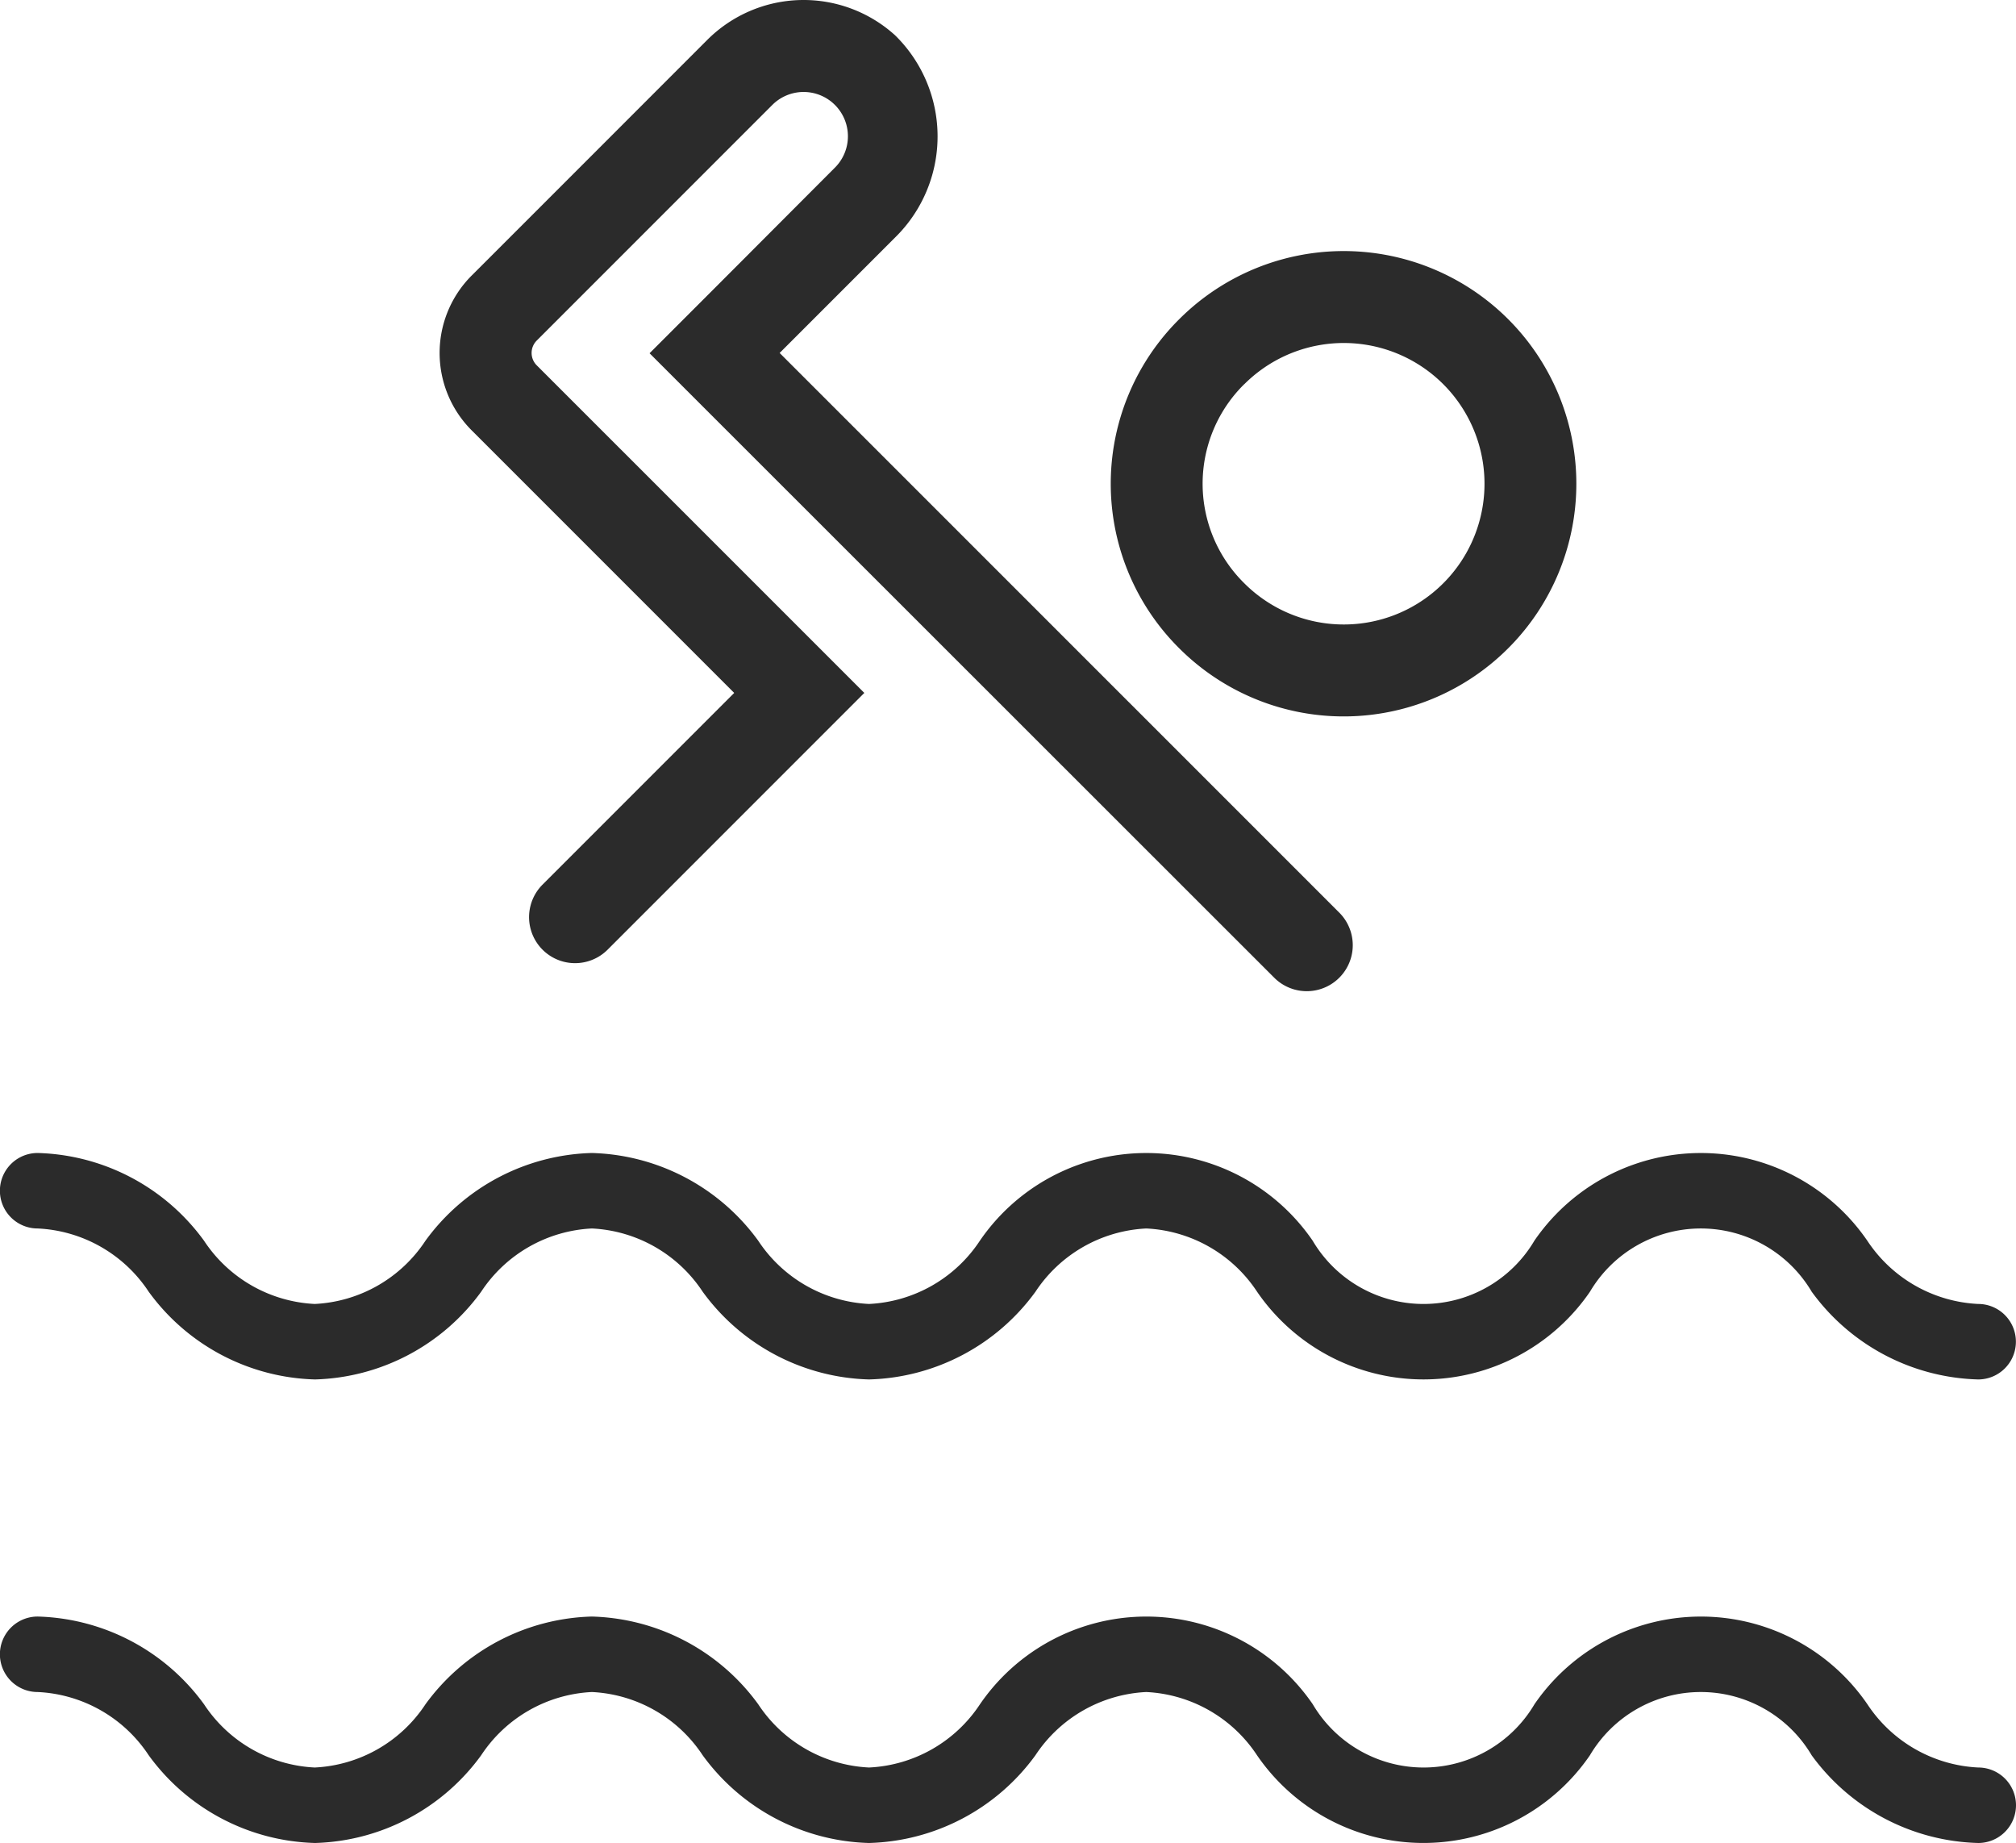
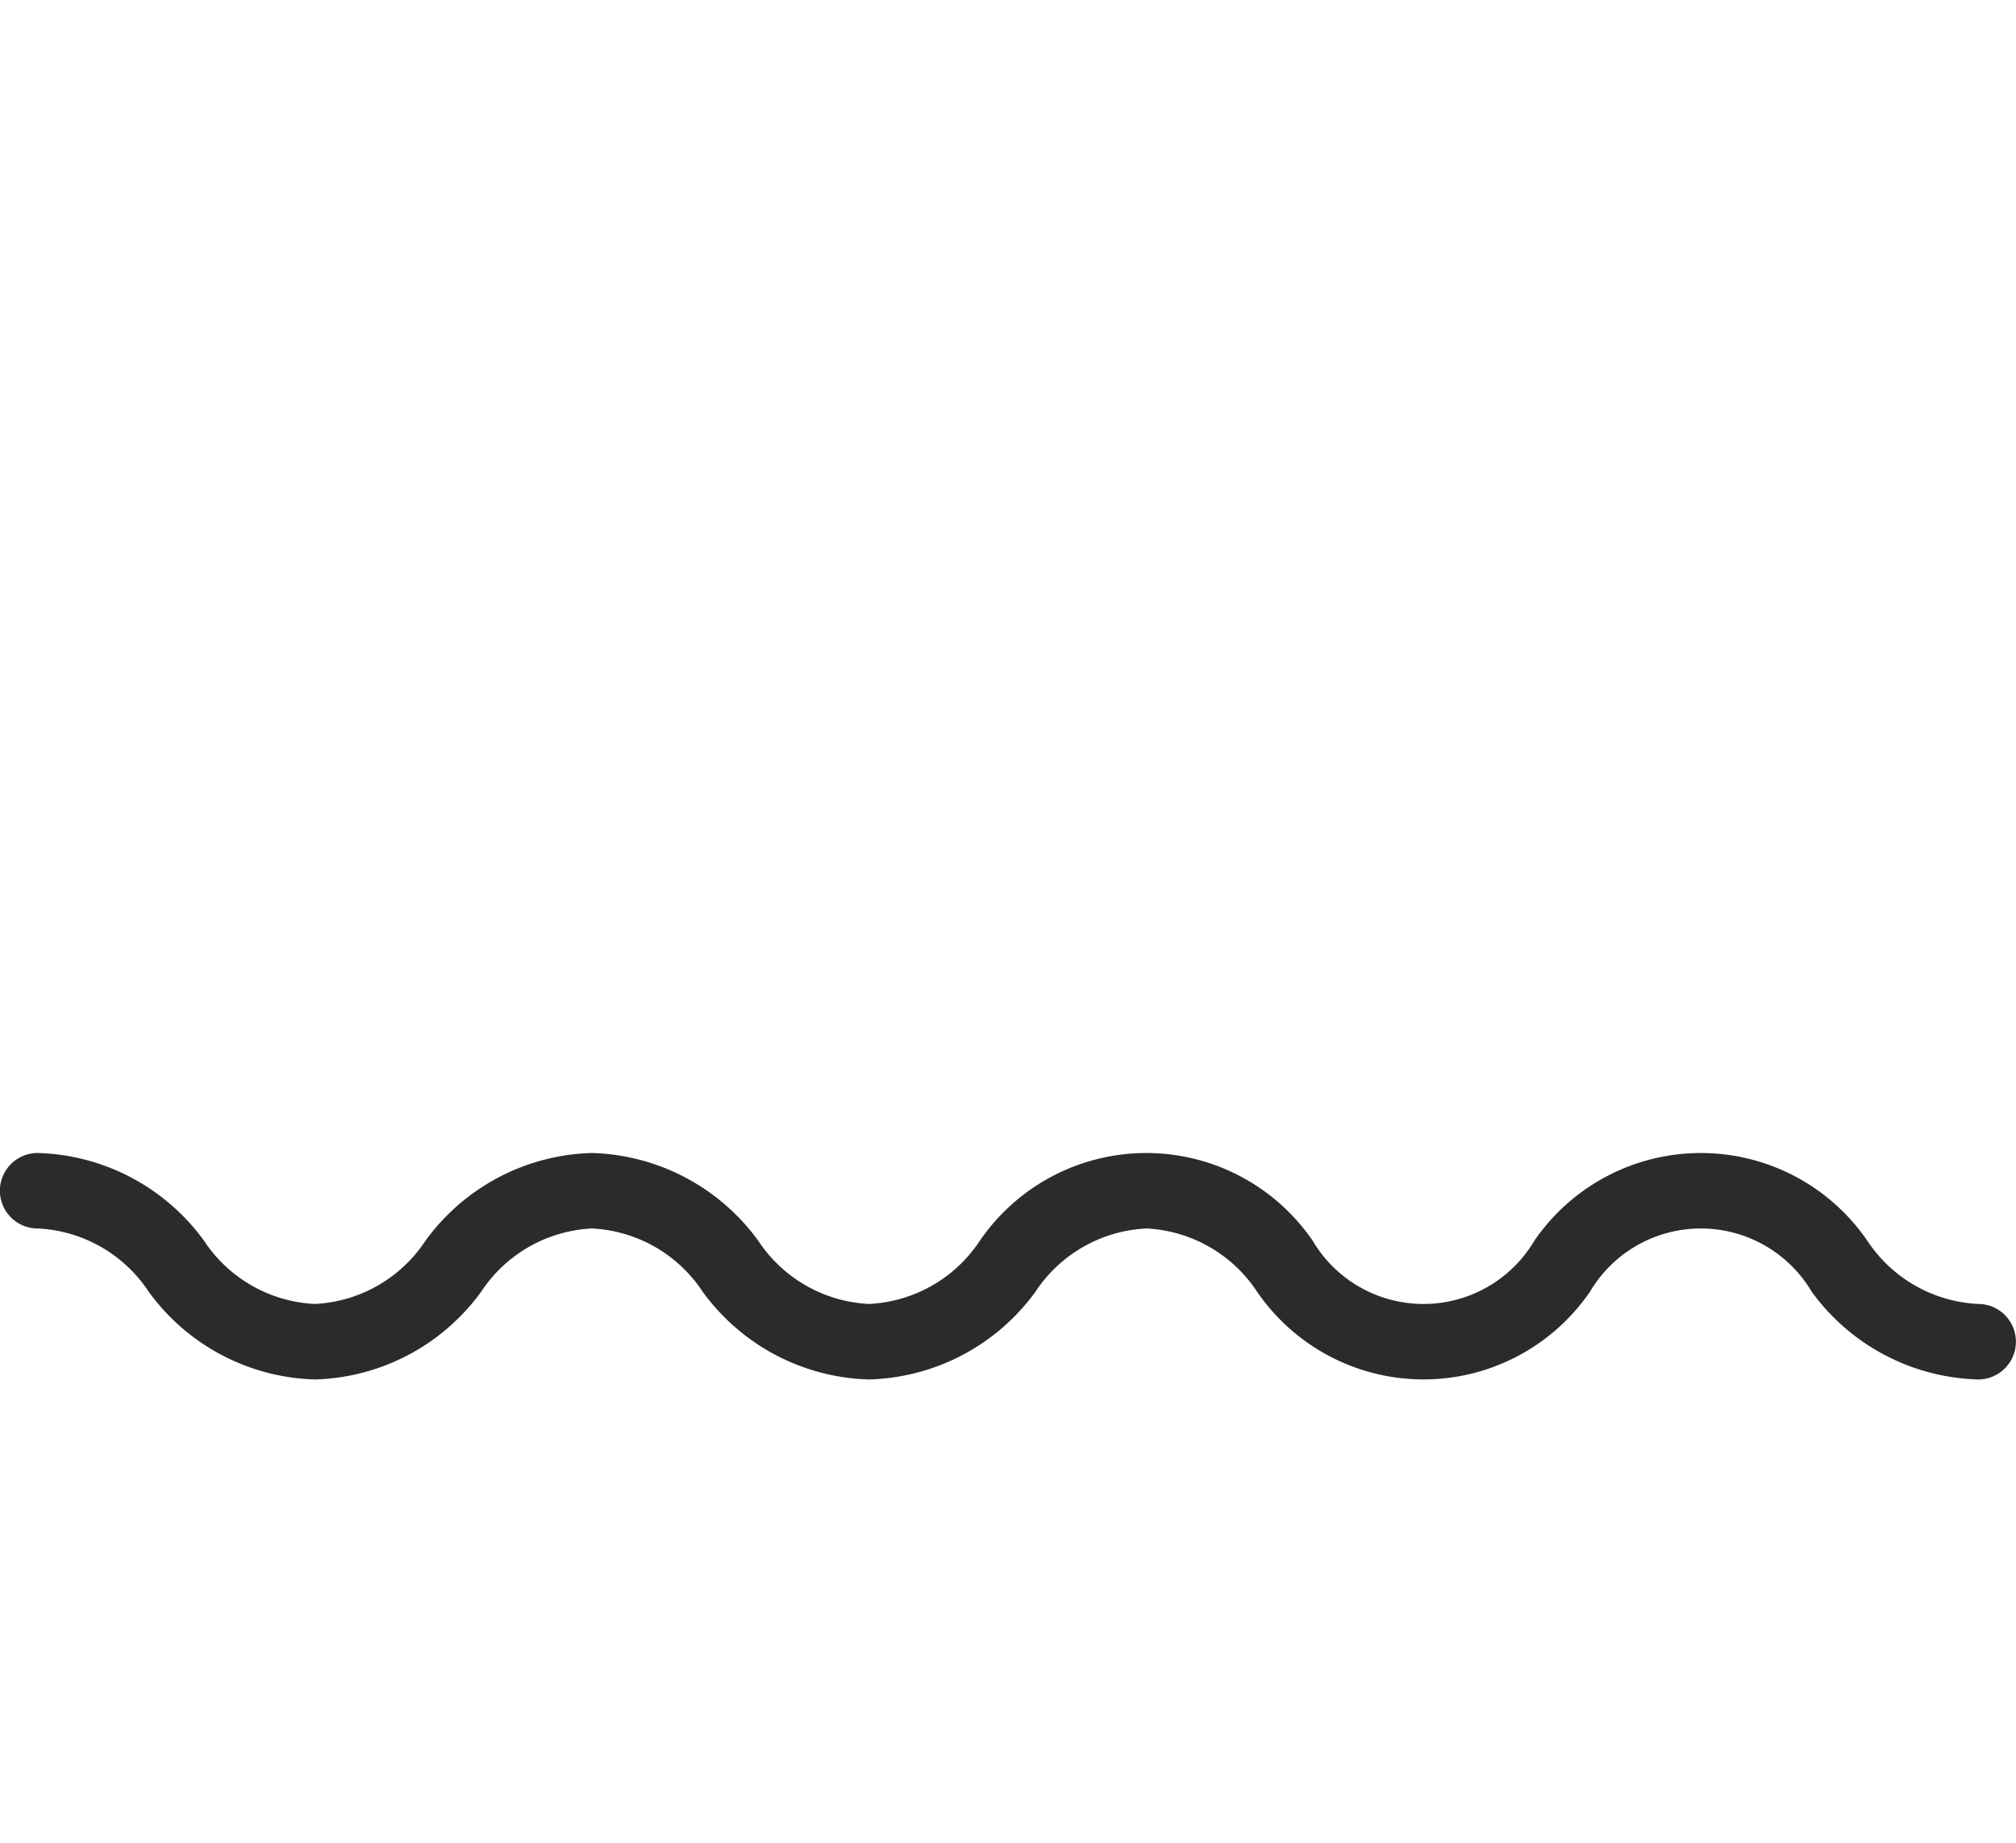
<svg xmlns="http://www.w3.org/2000/svg" id="Ilustración_41" data-name="Ilustración 41" width="43.382" height="39.651" viewBox="0 0 43.382 39.651">
  <g id="Grupo_160" data-name="Grupo 160">
-     <path id="Trazado_287" data-name="Trazado 287" d="M10.354,63.093a3.029,3.029,0,0,1,2.383-1.361,3.031,3.031,0,0,1,2.384,1.361A4.575,4.575,0,0,0,18.7,64.98a4.576,4.576,0,0,0,3.581-1.887,3.032,3.032,0,0,1,2.385-1.361,3.03,3.03,0,0,1,2.384,1.361,4.343,4.343,0,0,0,7.163,0,2.772,2.772,0,0,1,4.772,0A4.578,4.578,0,0,0,42.57,64.98a.812.812,0,1,0,0-1.624,3.032,3.032,0,0,1-2.386-1.361,4.344,4.344,0,0,0-7.164,0,2.771,2.771,0,0,1-4.771,0,4.341,4.341,0,0,0-7.161,0A3.03,3.03,0,0,1,18.7,63.356a3.028,3.028,0,0,1-2.384-1.361,4.576,4.576,0,0,0-3.58-1.887,4.575,4.575,0,0,0-3.58,1.887,3.027,3.027,0,0,1-2.383,1.361,3.027,3.027,0,0,1-2.383-1.361,4.575,4.575,0,0,0-3.58-1.887.812.812,0,0,0,0,1.624A3.029,3.029,0,0,1,3.2,63.093a4.574,4.574,0,0,0,3.58,1.887A4.573,4.573,0,0,0,10.354,63.093Z" transform="translate(0 -25.329)" fill="#2b2b2b" />
    <path id="Trazado_288" data-name="Trazado 288" d="M10.354,45.856a3.029,3.029,0,0,1,2.383-1.361,3.03,3.03,0,0,1,2.384,1.361,4.575,4.575,0,0,0,3.58,1.887,4.576,4.576,0,0,0,3.581-1.887,3.031,3.031,0,0,1,2.385-1.361,3.029,3.029,0,0,1,2.384,1.361,4.343,4.343,0,0,0,7.163,0,2.772,2.772,0,0,1,4.772,0,4.578,4.578,0,0,0,3.582,1.887.812.812,0,1,0,0-1.624,3.034,3.034,0,0,1-2.386-1.361,4.344,4.344,0,0,0-7.164,0,2.771,2.771,0,0,1-4.771,0,4.341,4.341,0,0,0-7.161,0A3.032,3.032,0,0,1,18.7,46.119a3.03,3.03,0,0,1-2.384-1.361,4.576,4.576,0,0,0-3.58-1.887,4.575,4.575,0,0,0-3.58,1.887,3.028,3.028,0,0,1-2.383,1.361,3.029,3.029,0,0,1-2.383-1.361,4.575,4.575,0,0,0-3.58-1.887.812.812,0,1,0,0,1.624A3.029,3.029,0,0,1,3.2,45.856a4.574,4.574,0,0,0,3.58,1.887A4.573,4.573,0,0,0,10.354,45.856Z" transform="translate(0 -18.065)" fill="#2b2b2b" />
-     <path id="Trazado_289" data-name="Trazado 289" d="M22.689,14.908l-4.124,4.124a.989.989,0,1,0,1.4,1.4l4.124-4.124,1.4-1.4-1.4-1.4L18.44,7.86a.377.377,0,0,1,0-.533l1.254-1.254L20.92,4.847l2.589-2.589a.953.953,0,0,1,1.348,1.348L22.268,6.2l-1.4,1.4,1.4,1.4L34.31,21.035a.989.989,0,0,0,1.4-1.4L23.667,7.594l2.476-2.476a3.045,3.045,0,0,0,.007-4.36,2.932,2.932,0,0,0-4.04.1L19.521,3.448,18.294,4.675,17.04,5.928a2.355,2.355,0,0,0,0,3.331Z" transform="translate(-6.89)" fill="#2b2b2b" />
-     <path id="Trazado_290" data-name="Trazado 290" d="M42.787,17.881a5.006,5.006,0,1,0,0-7.079A4.989,4.989,0,0,0,42.787,17.881Zm1.4-5.68a3.028,3.028,0,1,1,0,4.281A3.007,3.007,0,0,1,44.186,12.2Z" transform="translate(-17.412 -3.934)" fill="#2b2b2b" />
  </g>
</svg>